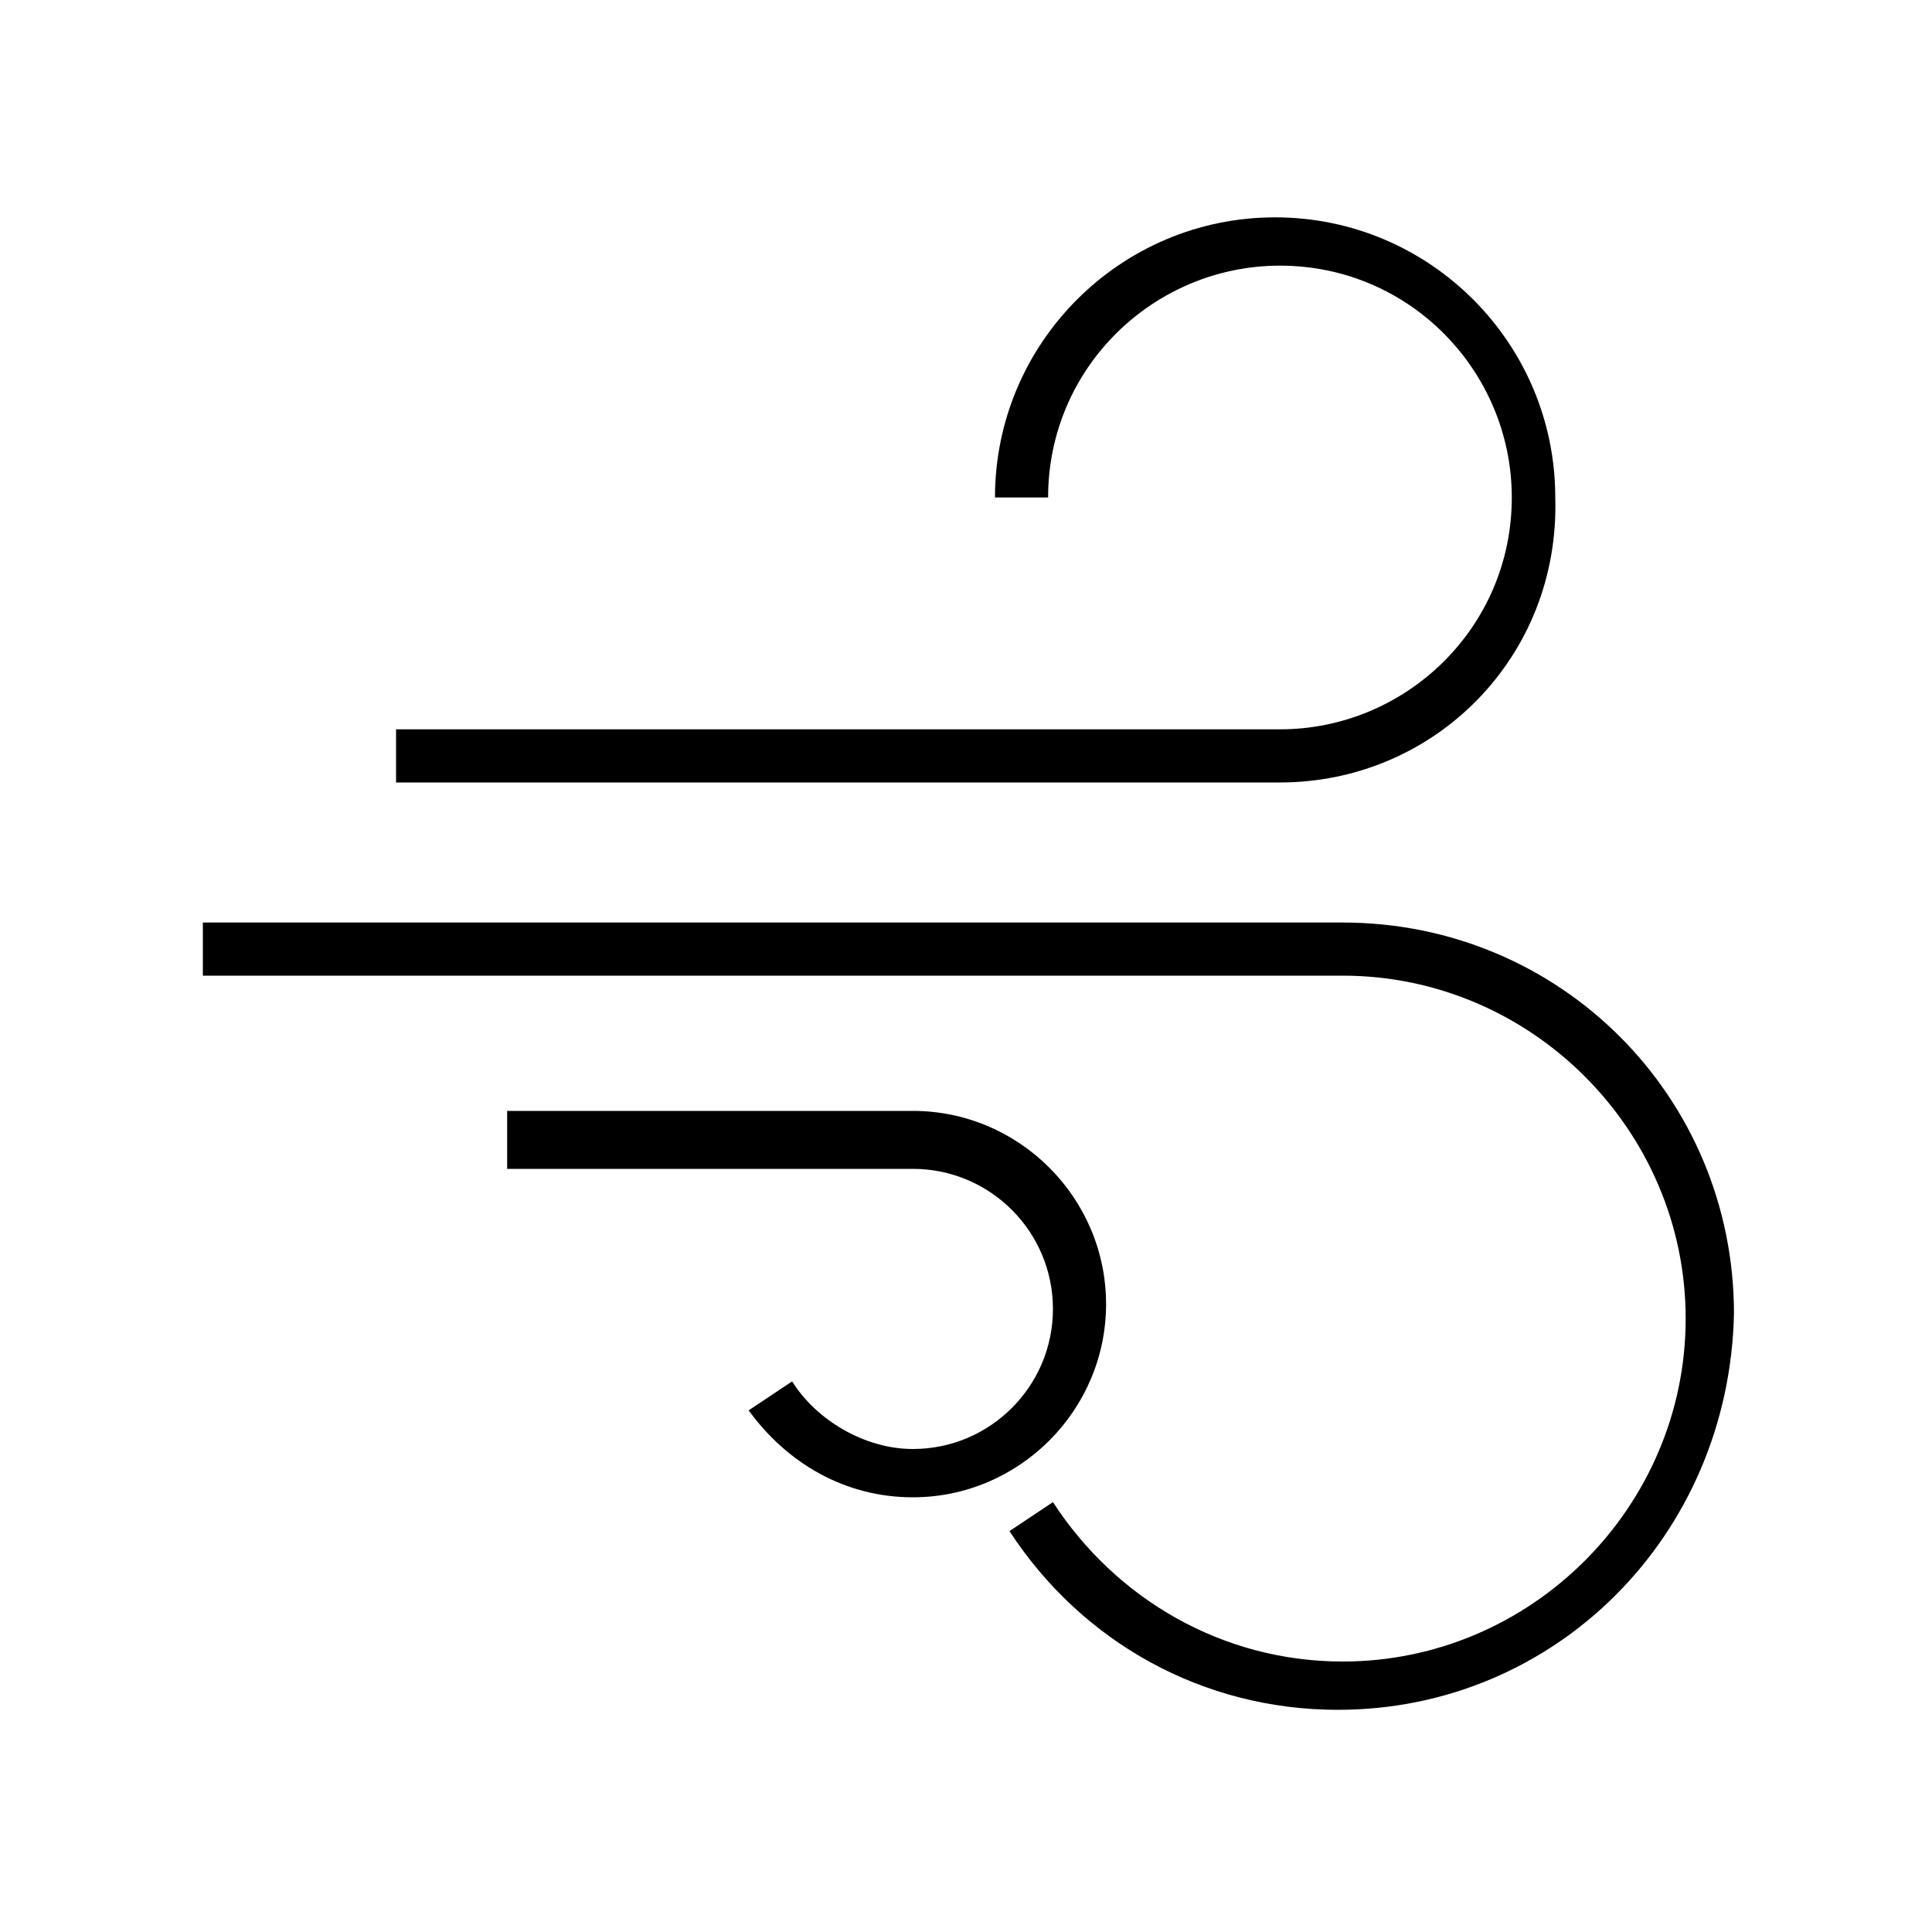
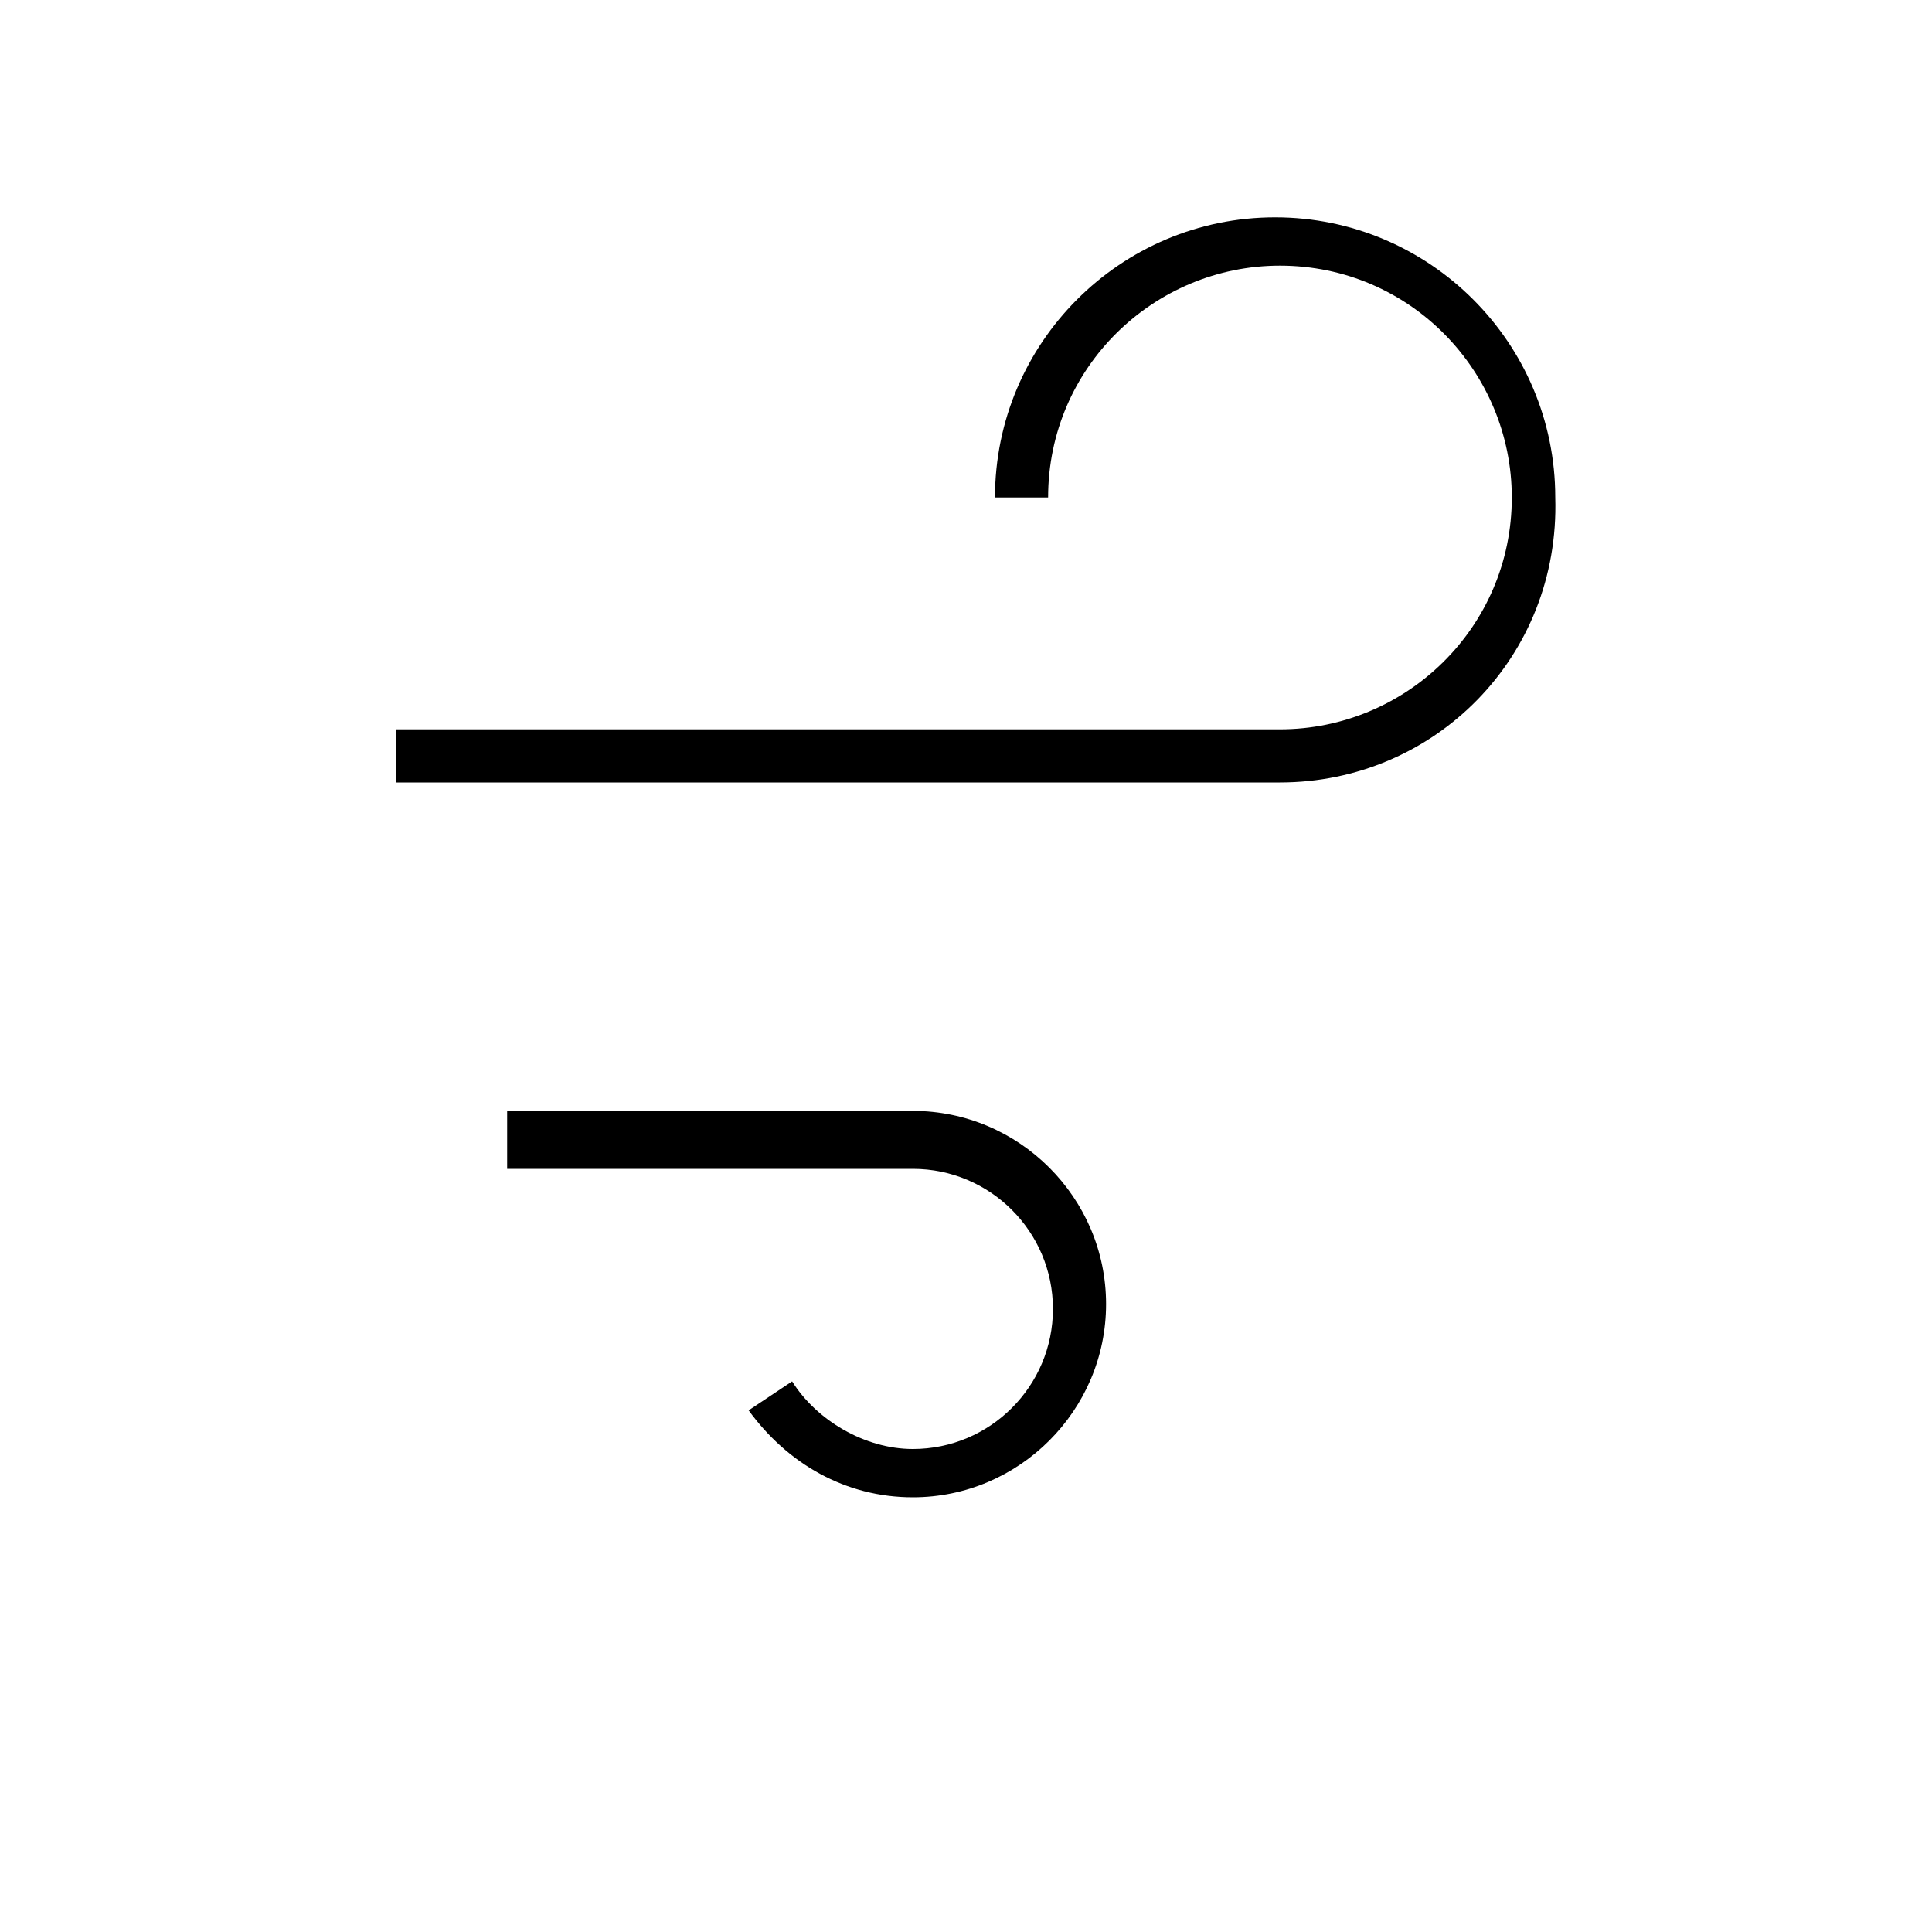
<svg xmlns="http://www.w3.org/2000/svg" version="1.1" width="52" height="52" viewBox="0 0 52 52">
  <title>wind2</title>
  <path d="M34.45 21.060h-23.79v-1.43h23.79c3.38 0 6.24-2.73 6.24-6.24 0-3.38-2.73-6.24-6.24-6.24-3.38 0-6.24 2.73-6.24 6.24h-1.43c0-4.16 3.38-7.54 7.54-7.54s7.54 3.38 7.54 7.54c0.13 4.29-3.25 7.67-7.41 7.67z" />
  <path d="M24.57 40.3c-1.82 0-3.38-0.91-4.42-2.34l1.17-0.78c0.65 1.040 1.95 1.82 3.25 1.82 2.080 0 3.77-1.69 3.77-3.77s-1.69-3.77-3.77-3.77h-10.92v-1.56h10.92c2.86 0 5.2 2.34 5.2 5.2s-2.34 5.2-5.2 5.2z" />
-   <path d="M36.010 46.020c-3.64 0-6.89-1.82-8.84-4.81l1.17-0.78c1.69 2.6 4.55 4.29 7.8 4.29 5.070 0 9.23-4.16 9.23-9.23s-4.16-9.23-9.23-9.23h-30.68v-1.43h30.68c5.85 0 10.53 4.68 10.53 10.53-0.13 5.98-4.81 10.66-10.66 10.66z" />
</svg>